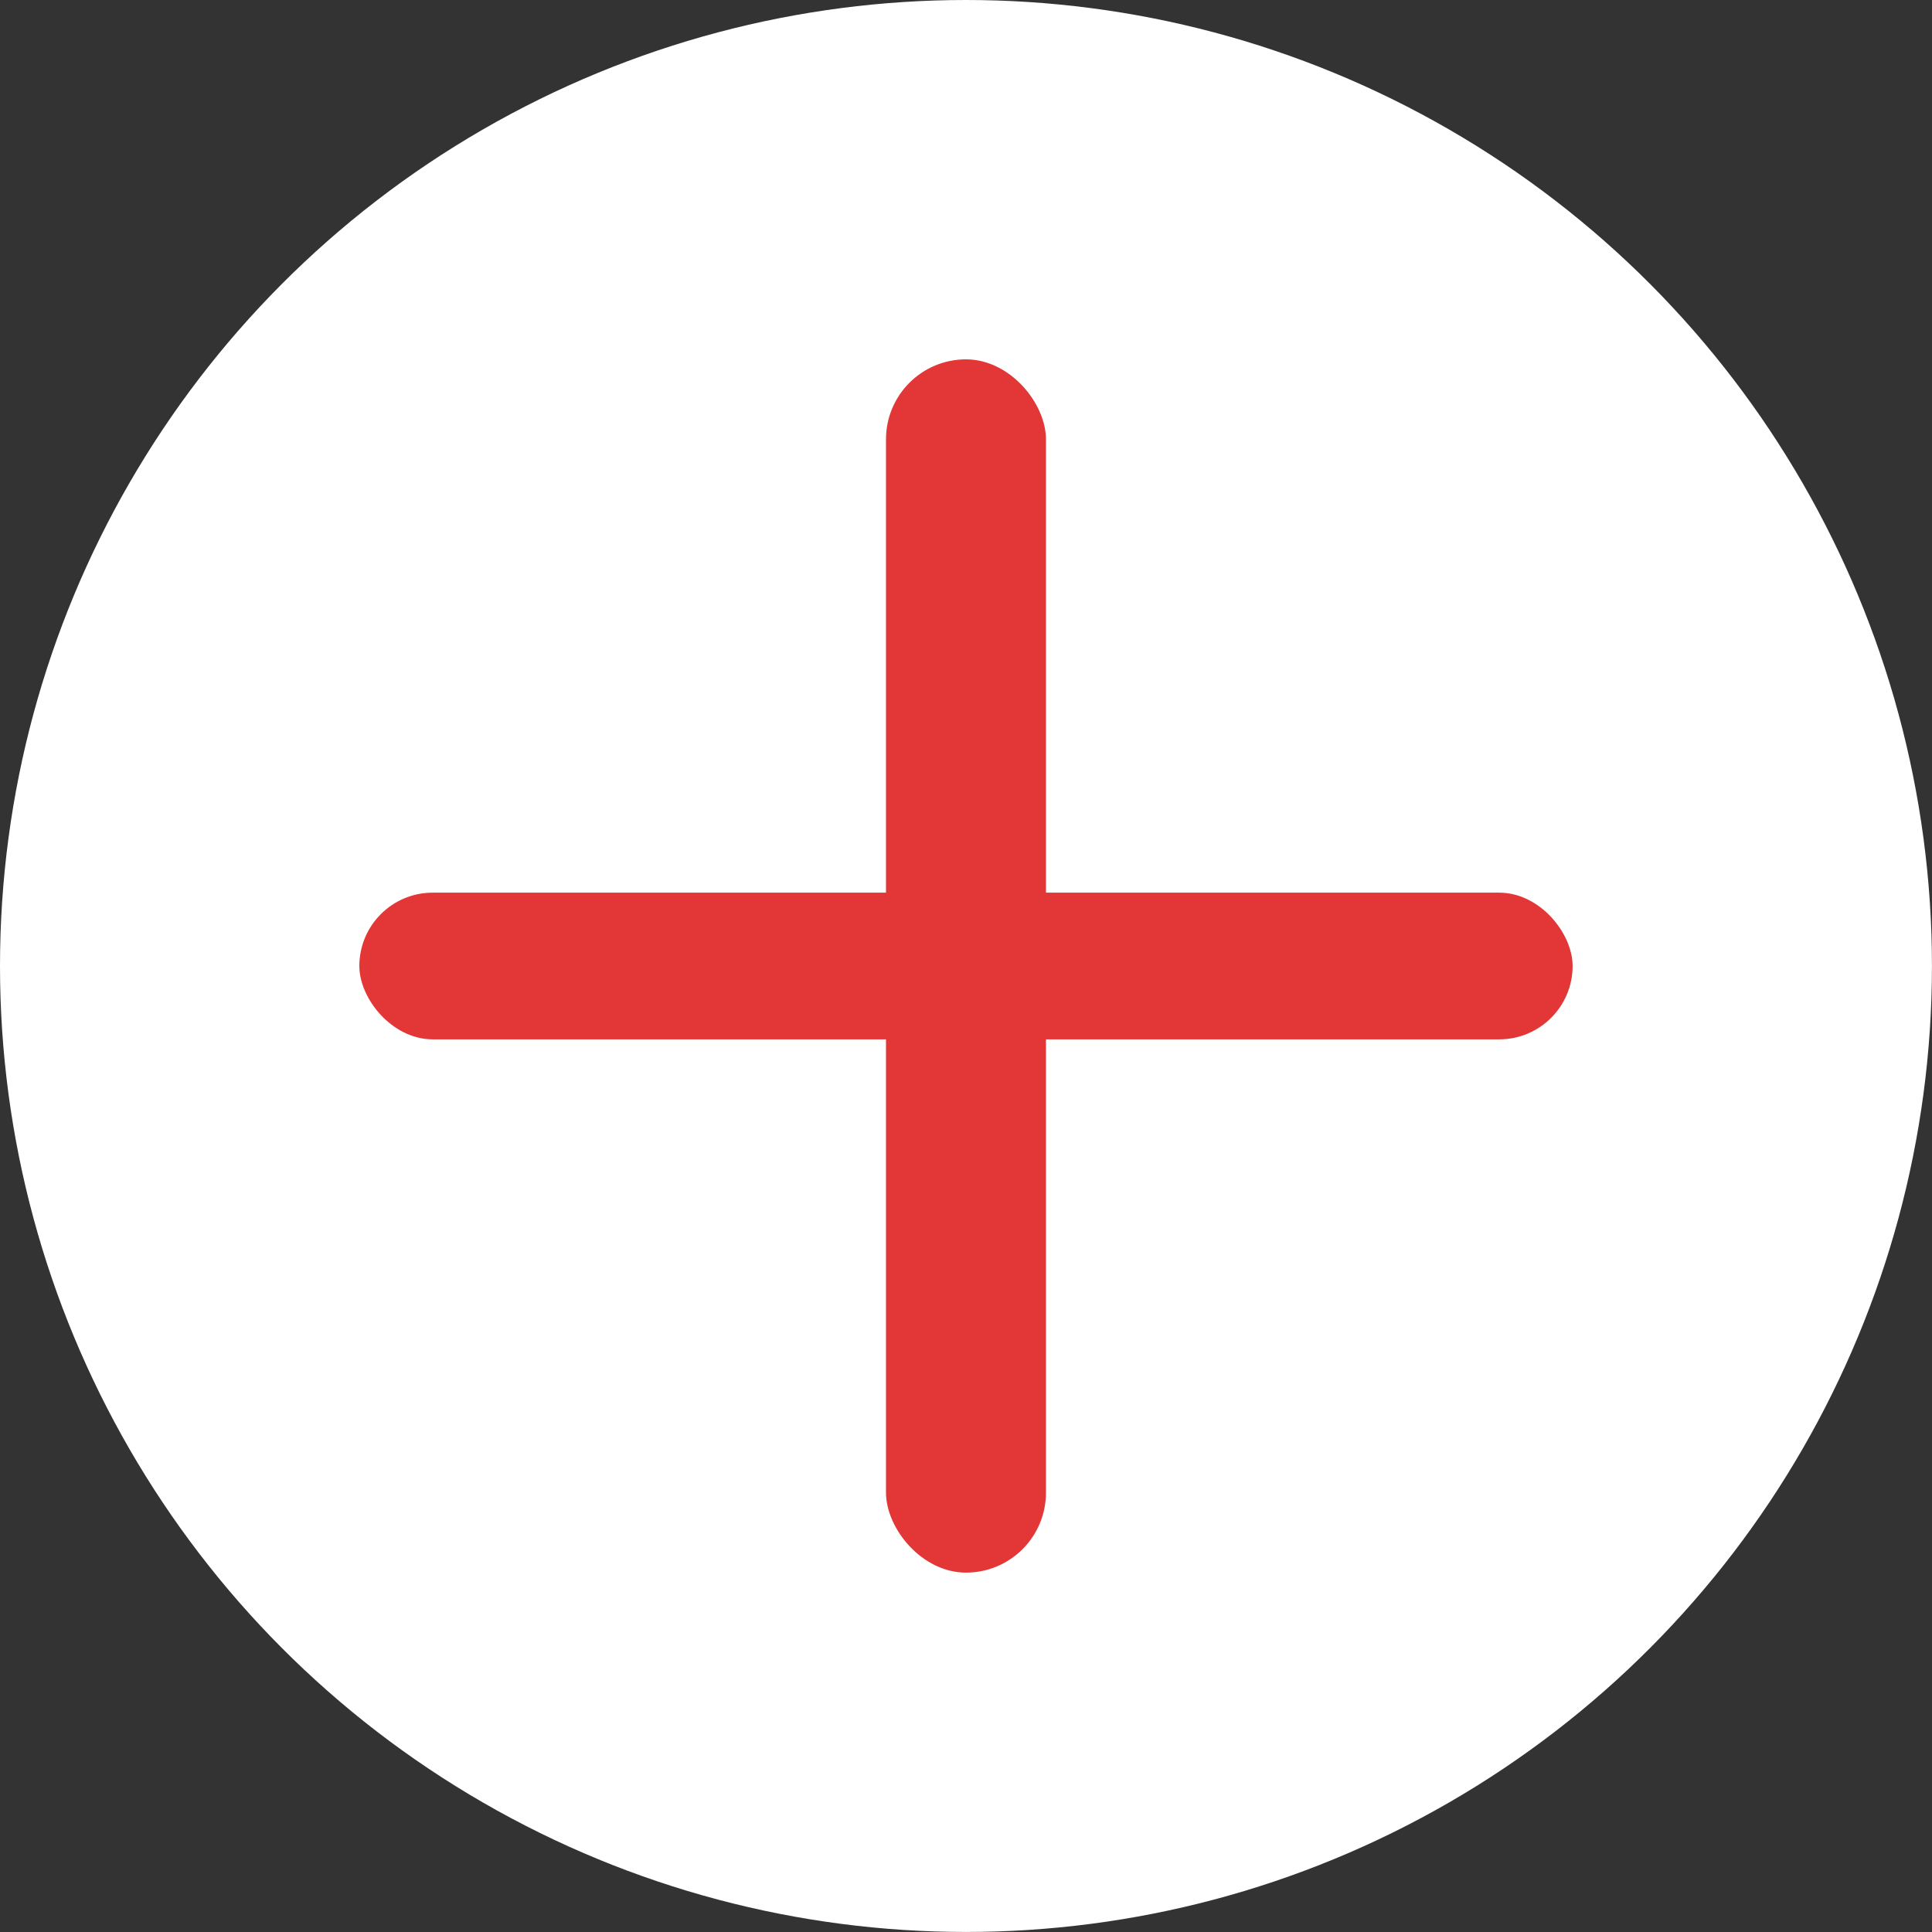
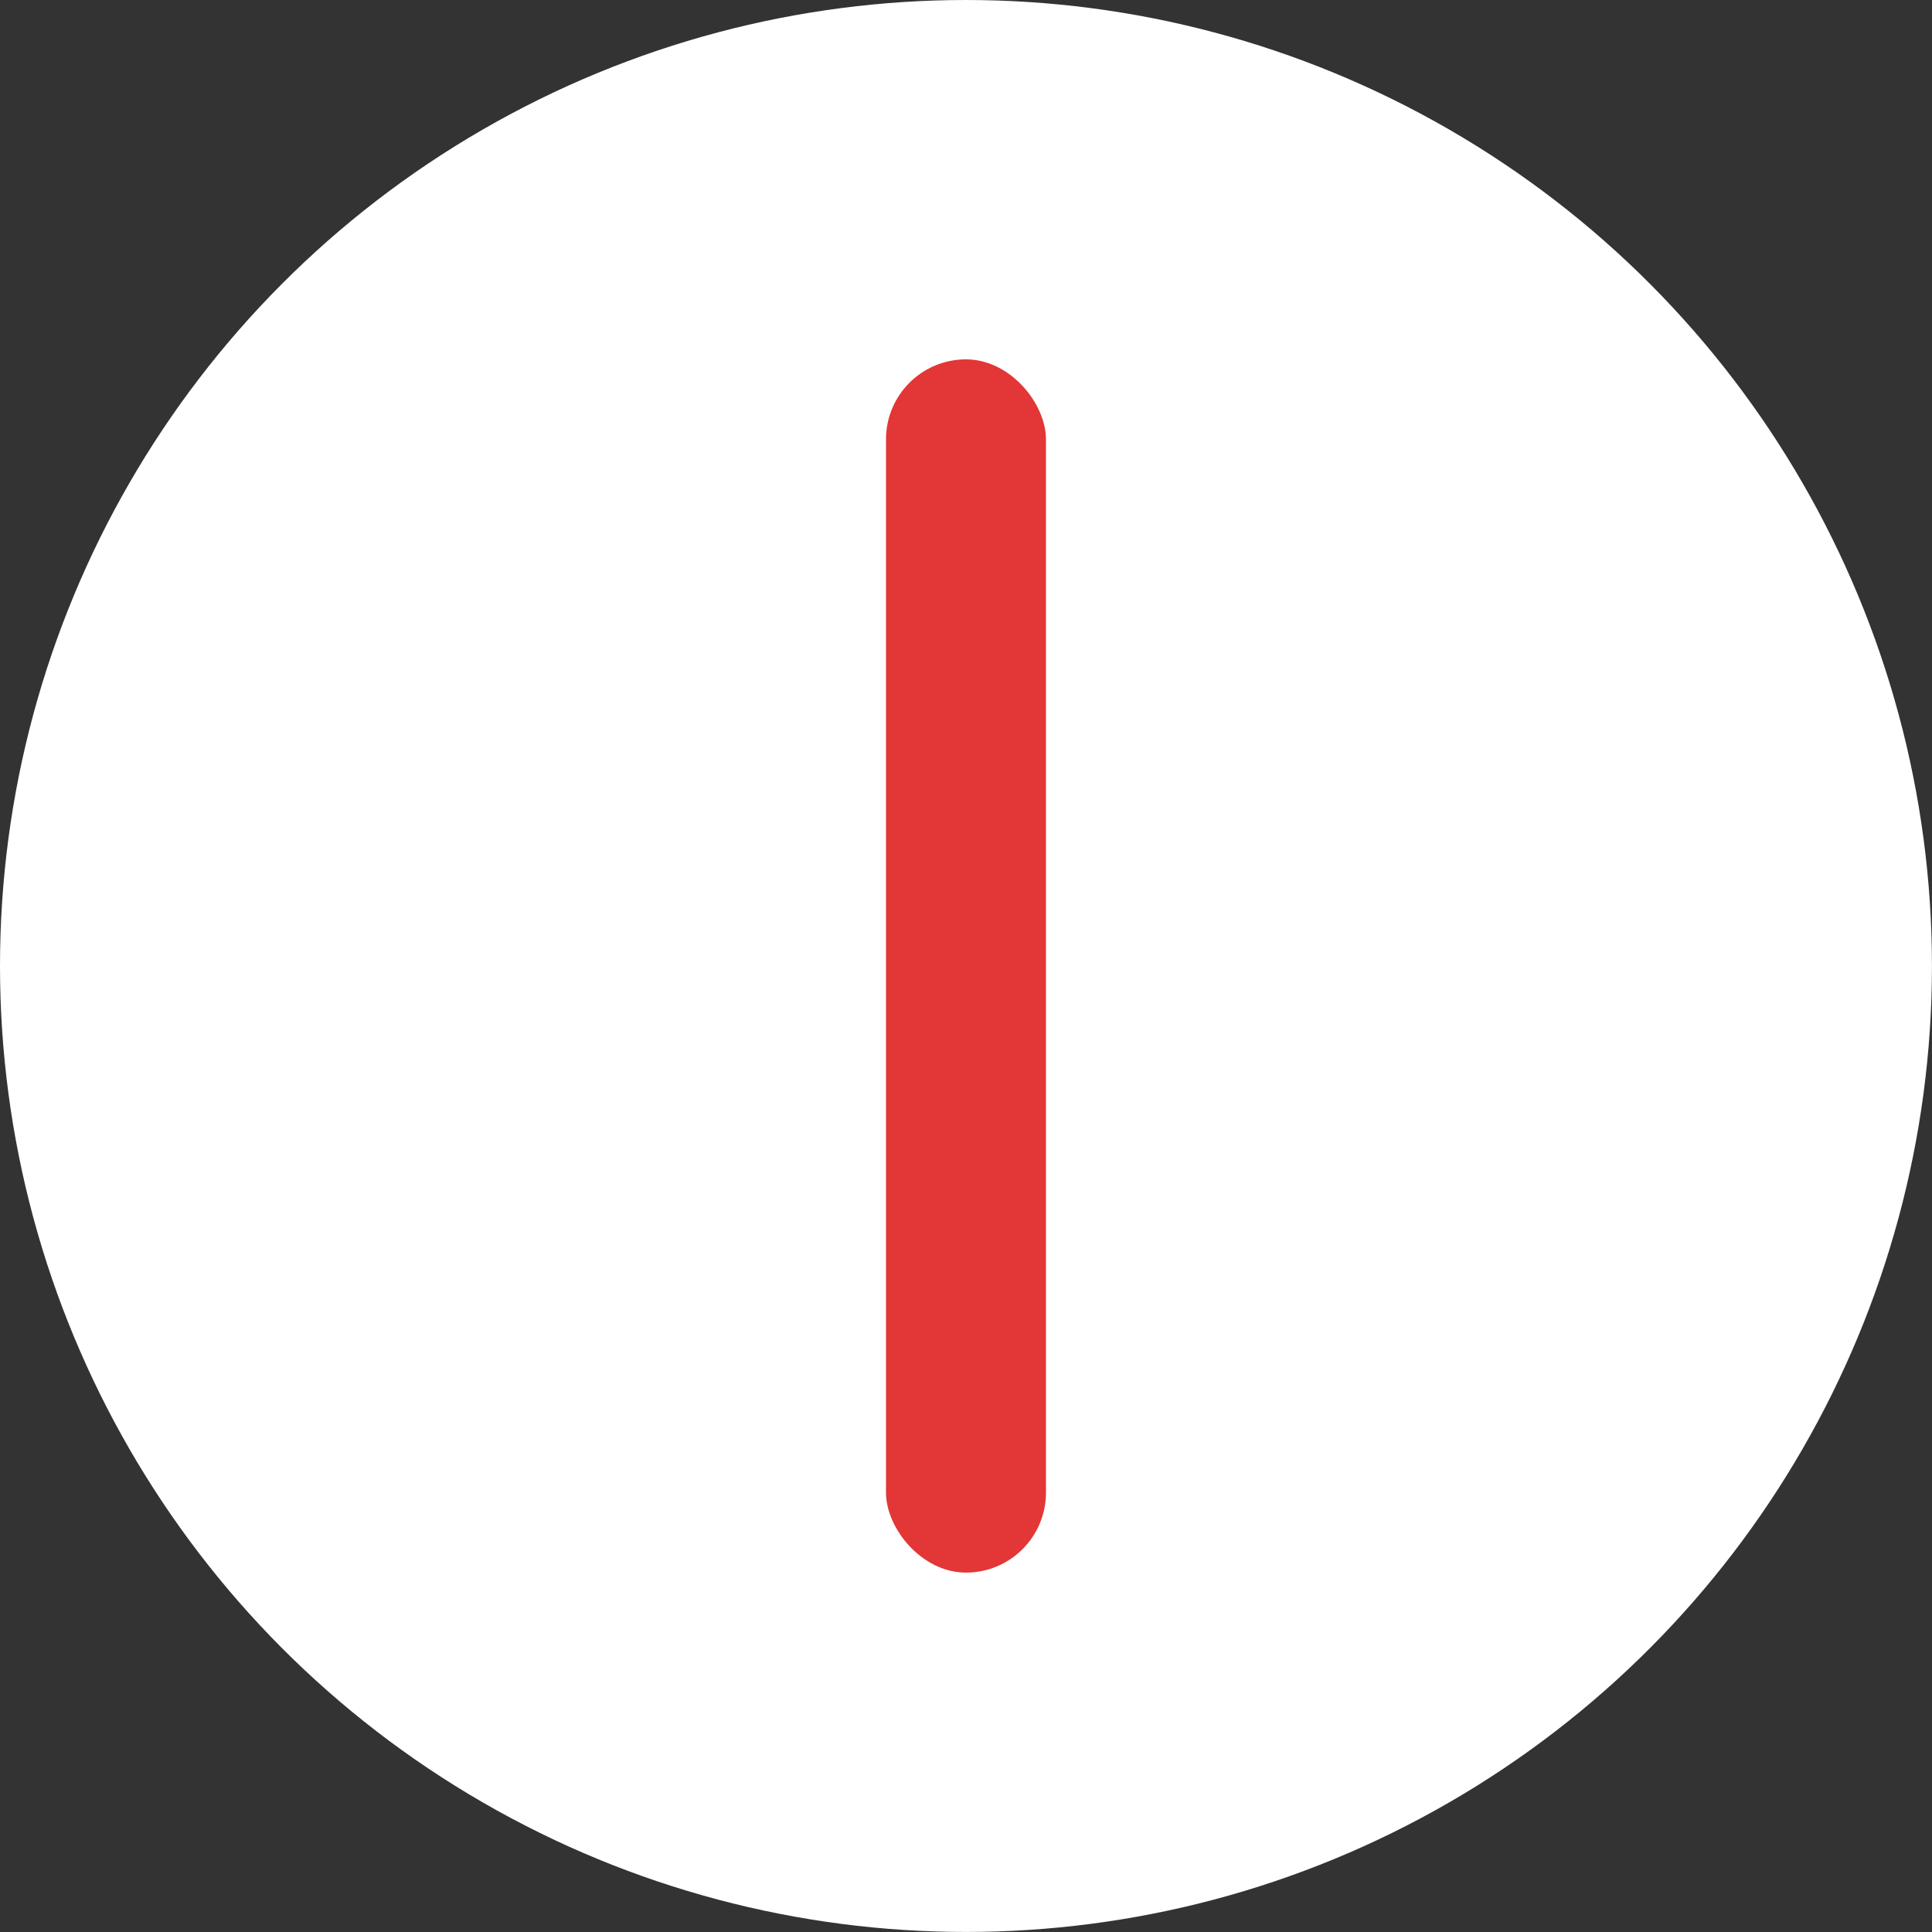
<svg xmlns="http://www.w3.org/2000/svg" width="43.479" height="43.479" viewBox="0 0 43.479 43.479">
  <rect x="0" y="0" width="43.479" height="43.479" fill="#333333" stroke="none" />
  <g id="Group_31" data-name="Group 31" transform="translate(-5264.275 -460.277)">
    <g id="Group_28" data-name="Group 28">
      <circle id="Ellipse_11" data-name="Ellipse 11" cx="21.739" cy="21.739" r="21.739" transform="translate(5264.275 460.277)" fill="#fff" />
    </g>
    <g id="Group_30" data-name="Group 30">
      <g id="Group_29" data-name="Group 29">
-         <rect id="Rectangle_46" data-name="Rectangle 46" width="27.304" height="3.301" rx="1.651" transform="translate(5272.362 480.366)" fill="#E33636" />
        <rect id="Rectangle_47" data-name="Rectangle 47" width="3.6" height="27.304" rx="1.8" transform="translate(5284.214 468.364)" fill="#E33636" />
      </g>
    </g>
  </g>
</svg>